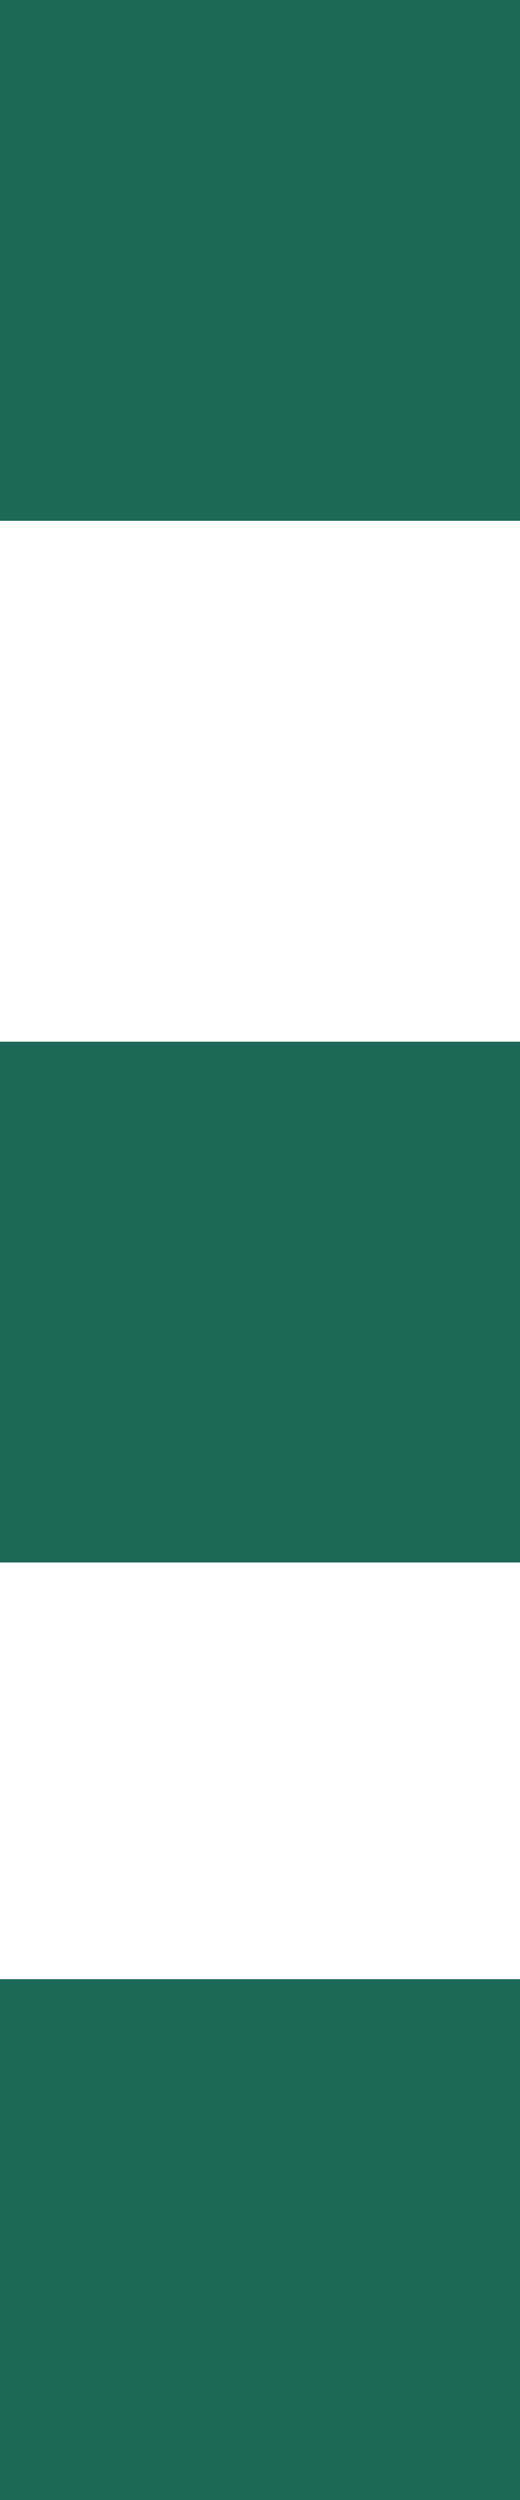
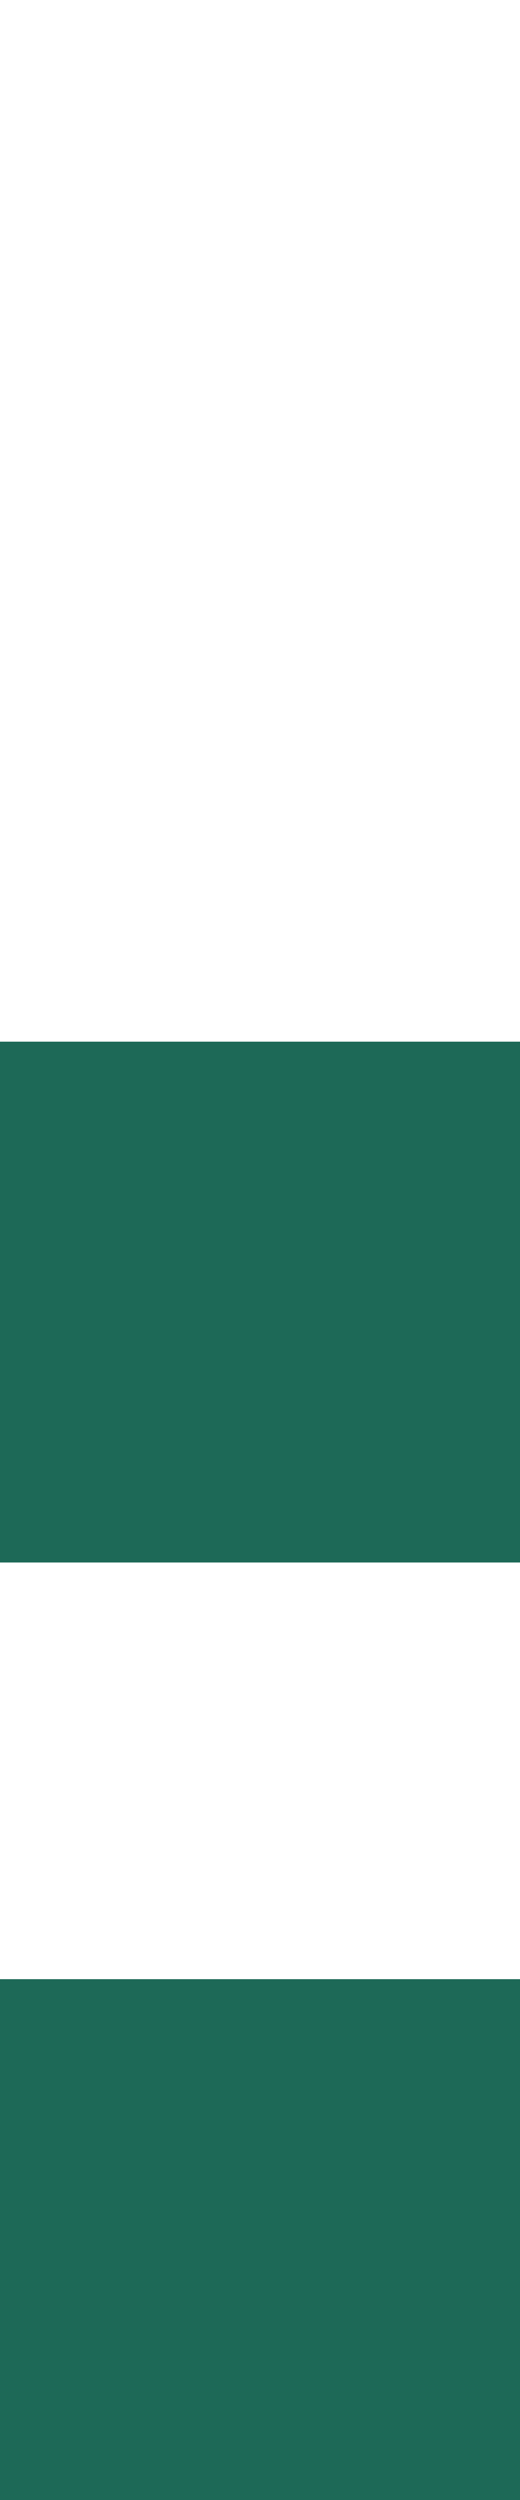
<svg xmlns="http://www.w3.org/2000/svg" width="5" height="24" viewBox="0 0 5 24" fill="none">
-   <path fill-rule="evenodd" clip-rule="evenodd" d="M0 0H5V5H0V0ZM0 10H5V15H0V10ZM5 19H0V24H5V19Z" fill="#1D6957" />
+   <path fill-rule="evenodd" clip-rule="evenodd" d="M0 0H5H0V0ZM0 10H5V15H0V10ZM5 19H0V24H5V19Z" fill="#1D6957" />
</svg>